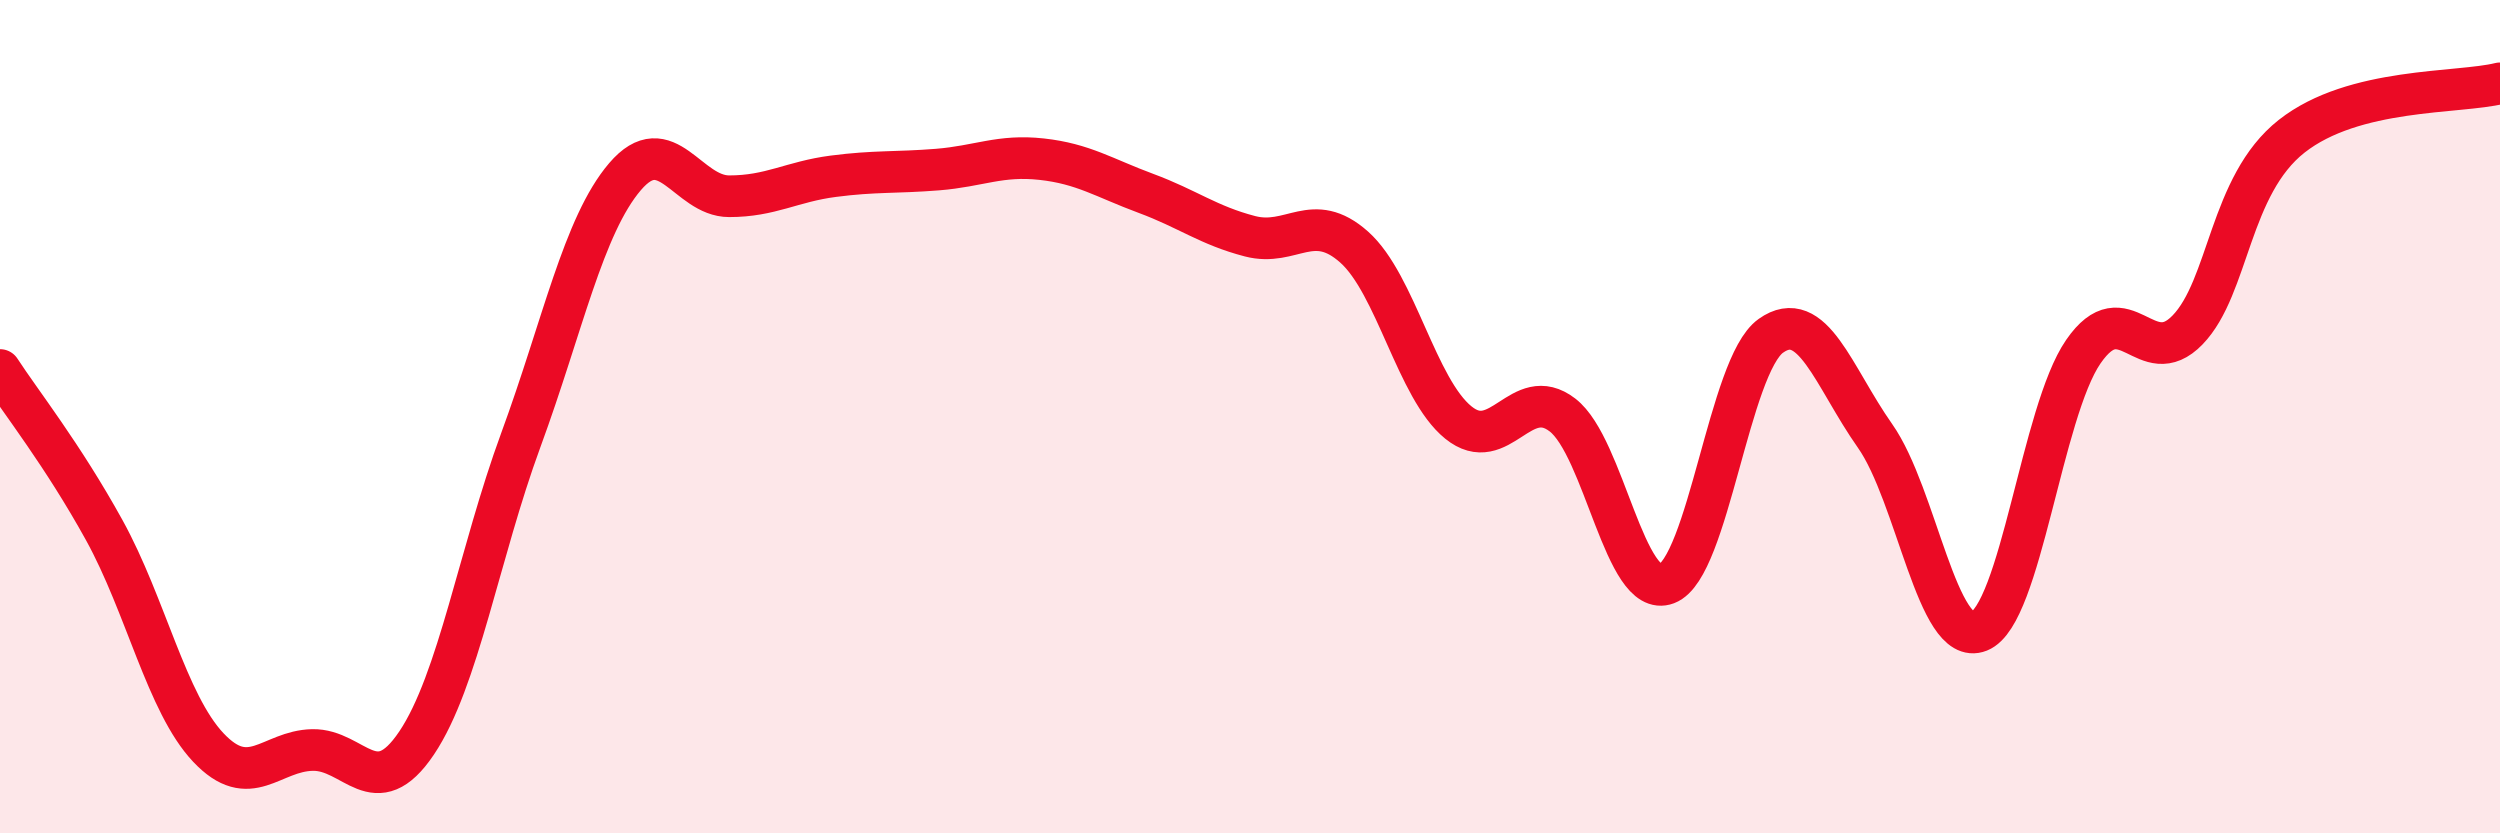
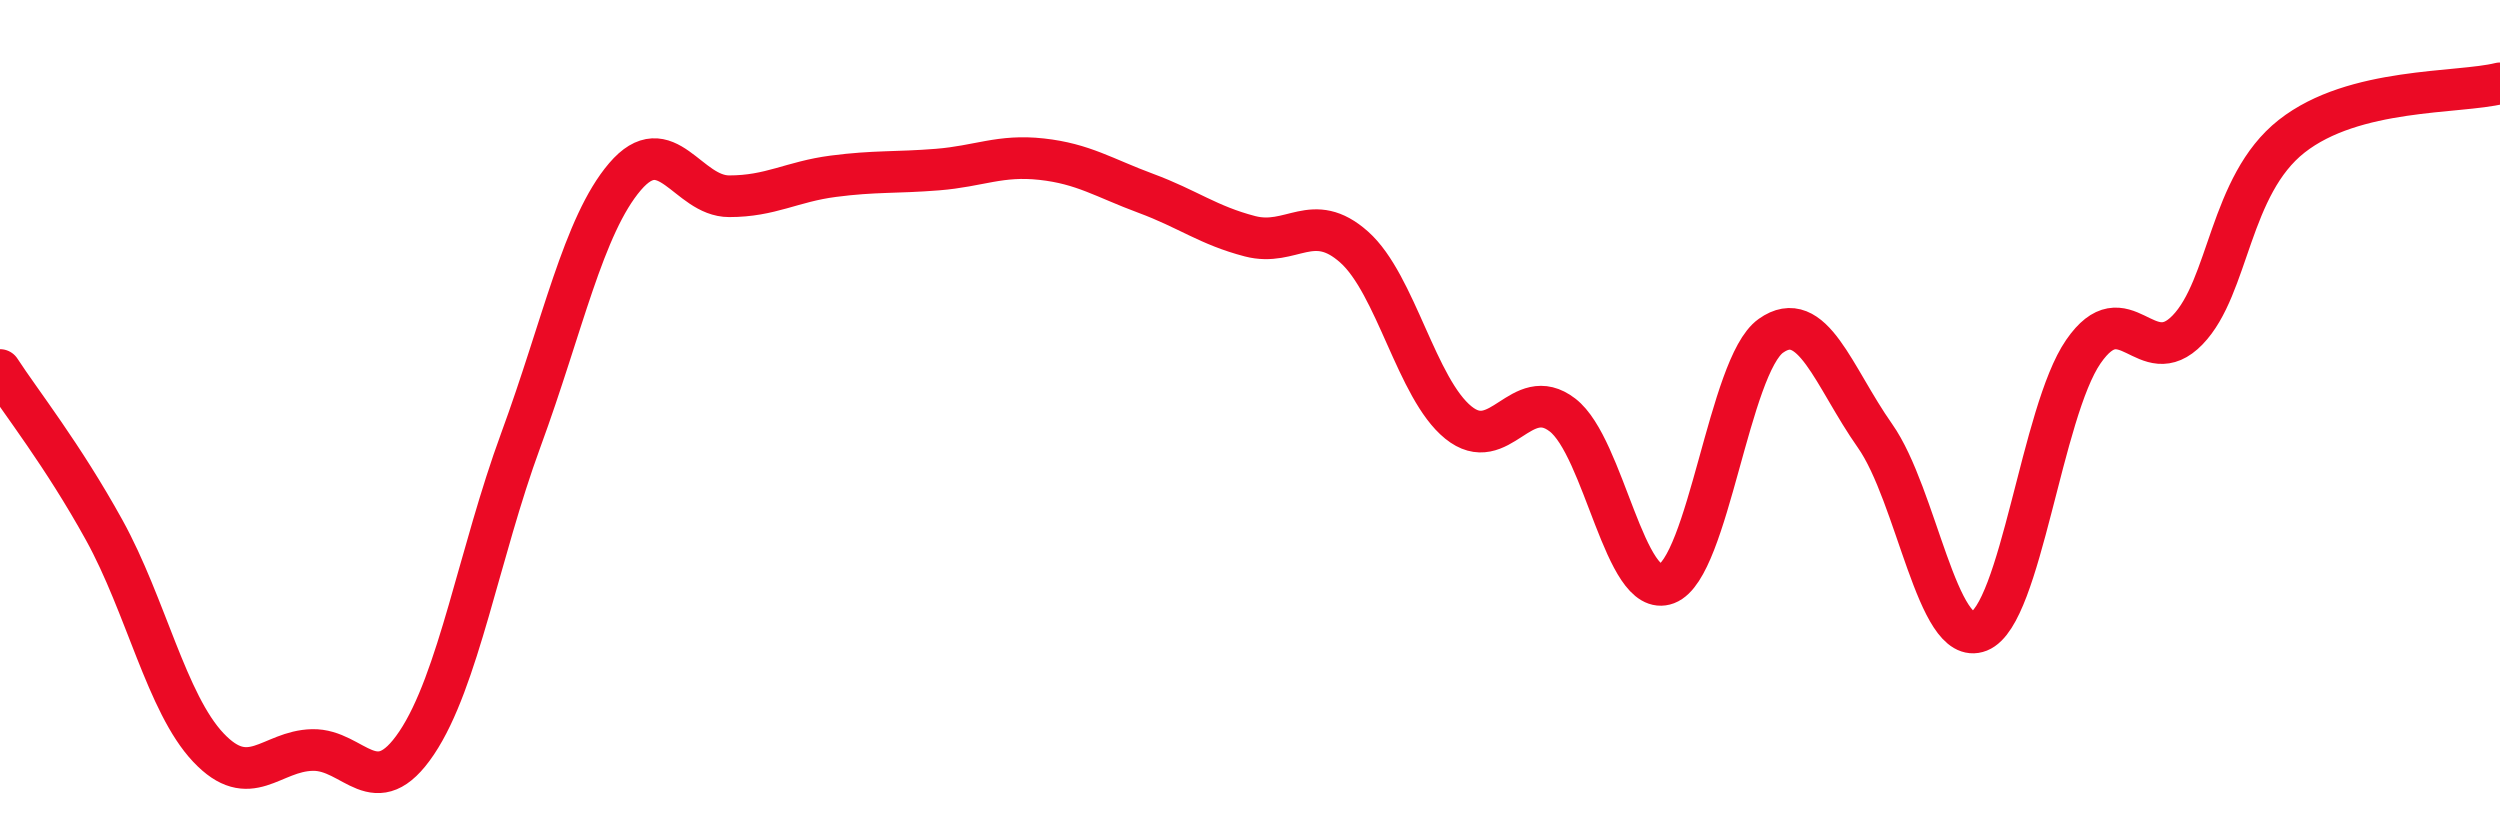
<svg xmlns="http://www.w3.org/2000/svg" width="60" height="20" viewBox="0 0 60 20">
-   <path d="M 0,8.88 C 0.5,9.65 1.5,10.91 2.5,12.72 C 3.5,14.53 4,16.88 5,17.94 C 6,19 6.5,18.02 7.5,18 C 8.5,17.98 9,19.32 10,17.83 C 11,16.34 11.5,13.28 12.5,10.56 C 13.5,7.84 14,5.41 15,4.24 C 16,3.07 16.5,4.71 17.5,4.71 C 18.5,4.71 19,4.36 20,4.23 C 21,4.1 21.5,4.15 22.5,4.07 C 23.5,3.99 24,3.71 25,3.82 C 26,3.93 26.5,4.27 27.5,4.64 C 28.5,5.01 29,5.41 30,5.67 C 31,5.93 31.5,5.04 32.5,5.93 C 33.5,6.82 34,9.33 35,10.14 C 36,10.95 36.5,9.19 37.5,9.96 C 38.5,10.73 39,14.39 40,14.01 C 41,13.63 41.5,8.77 42.5,8.06 C 43.5,7.35 44,9.04 45,10.46 C 46,11.88 46.5,15.55 47.5,15.15 C 48.5,14.75 49,9.89 50,8.44 C 51,6.99 51.5,8.95 52.5,7.92 C 53.5,6.89 53.5,4.45 55,3.27 C 56.5,2.09 59,2.25 60,2L60 20L0 20Z" fill="#EB0A25" opacity="0.1" stroke-linecap="round" stroke-linejoin="round" />
  <path d="M 0,8.88 C 0.5,9.65 1.5,10.91 2.5,12.72 C 3.5,14.53 4,16.88 5,17.94 C 6,19 6.5,18.02 7.5,18 C 8.5,17.98 9,19.32 10,17.83 C 11,16.34 11.5,13.28 12.5,10.56 C 13.5,7.84 14,5.41 15,4.24 C 16,3.07 16.5,4.71 17.5,4.71 C 18.5,4.71 19,4.36 20,4.23 C 21,4.1 21.5,4.15 22.5,4.07 C 23.5,3.99 24,3.71 25,3.82 C 26,3.93 26.5,4.27 27.5,4.64 C 28.5,5.01 29,5.41 30,5.67 C 31,5.93 31.5,5.04 32.5,5.93 C 33.5,6.82 34,9.33 35,10.14 C 36,10.95 36.5,9.19 37.5,9.96 C 38.5,10.73 39,14.39 40,14.01 C 41,13.63 41.5,8.77 42.5,8.06 C 43.5,7.35 44,9.04 45,10.46 C 46,11.88 46.5,15.55 47.5,15.15 C 48.5,14.75 49,9.89 50,8.44 C 51,6.99 51.5,8.95 52.5,7.92 C 53.5,6.89 53.5,4.45 55,3.27 C 56.5,2.09 59,2.25 60,2" stroke="#EB0A25" stroke-width="1" fill="none" stroke-linecap="round" stroke-linejoin="round" />
</svg>